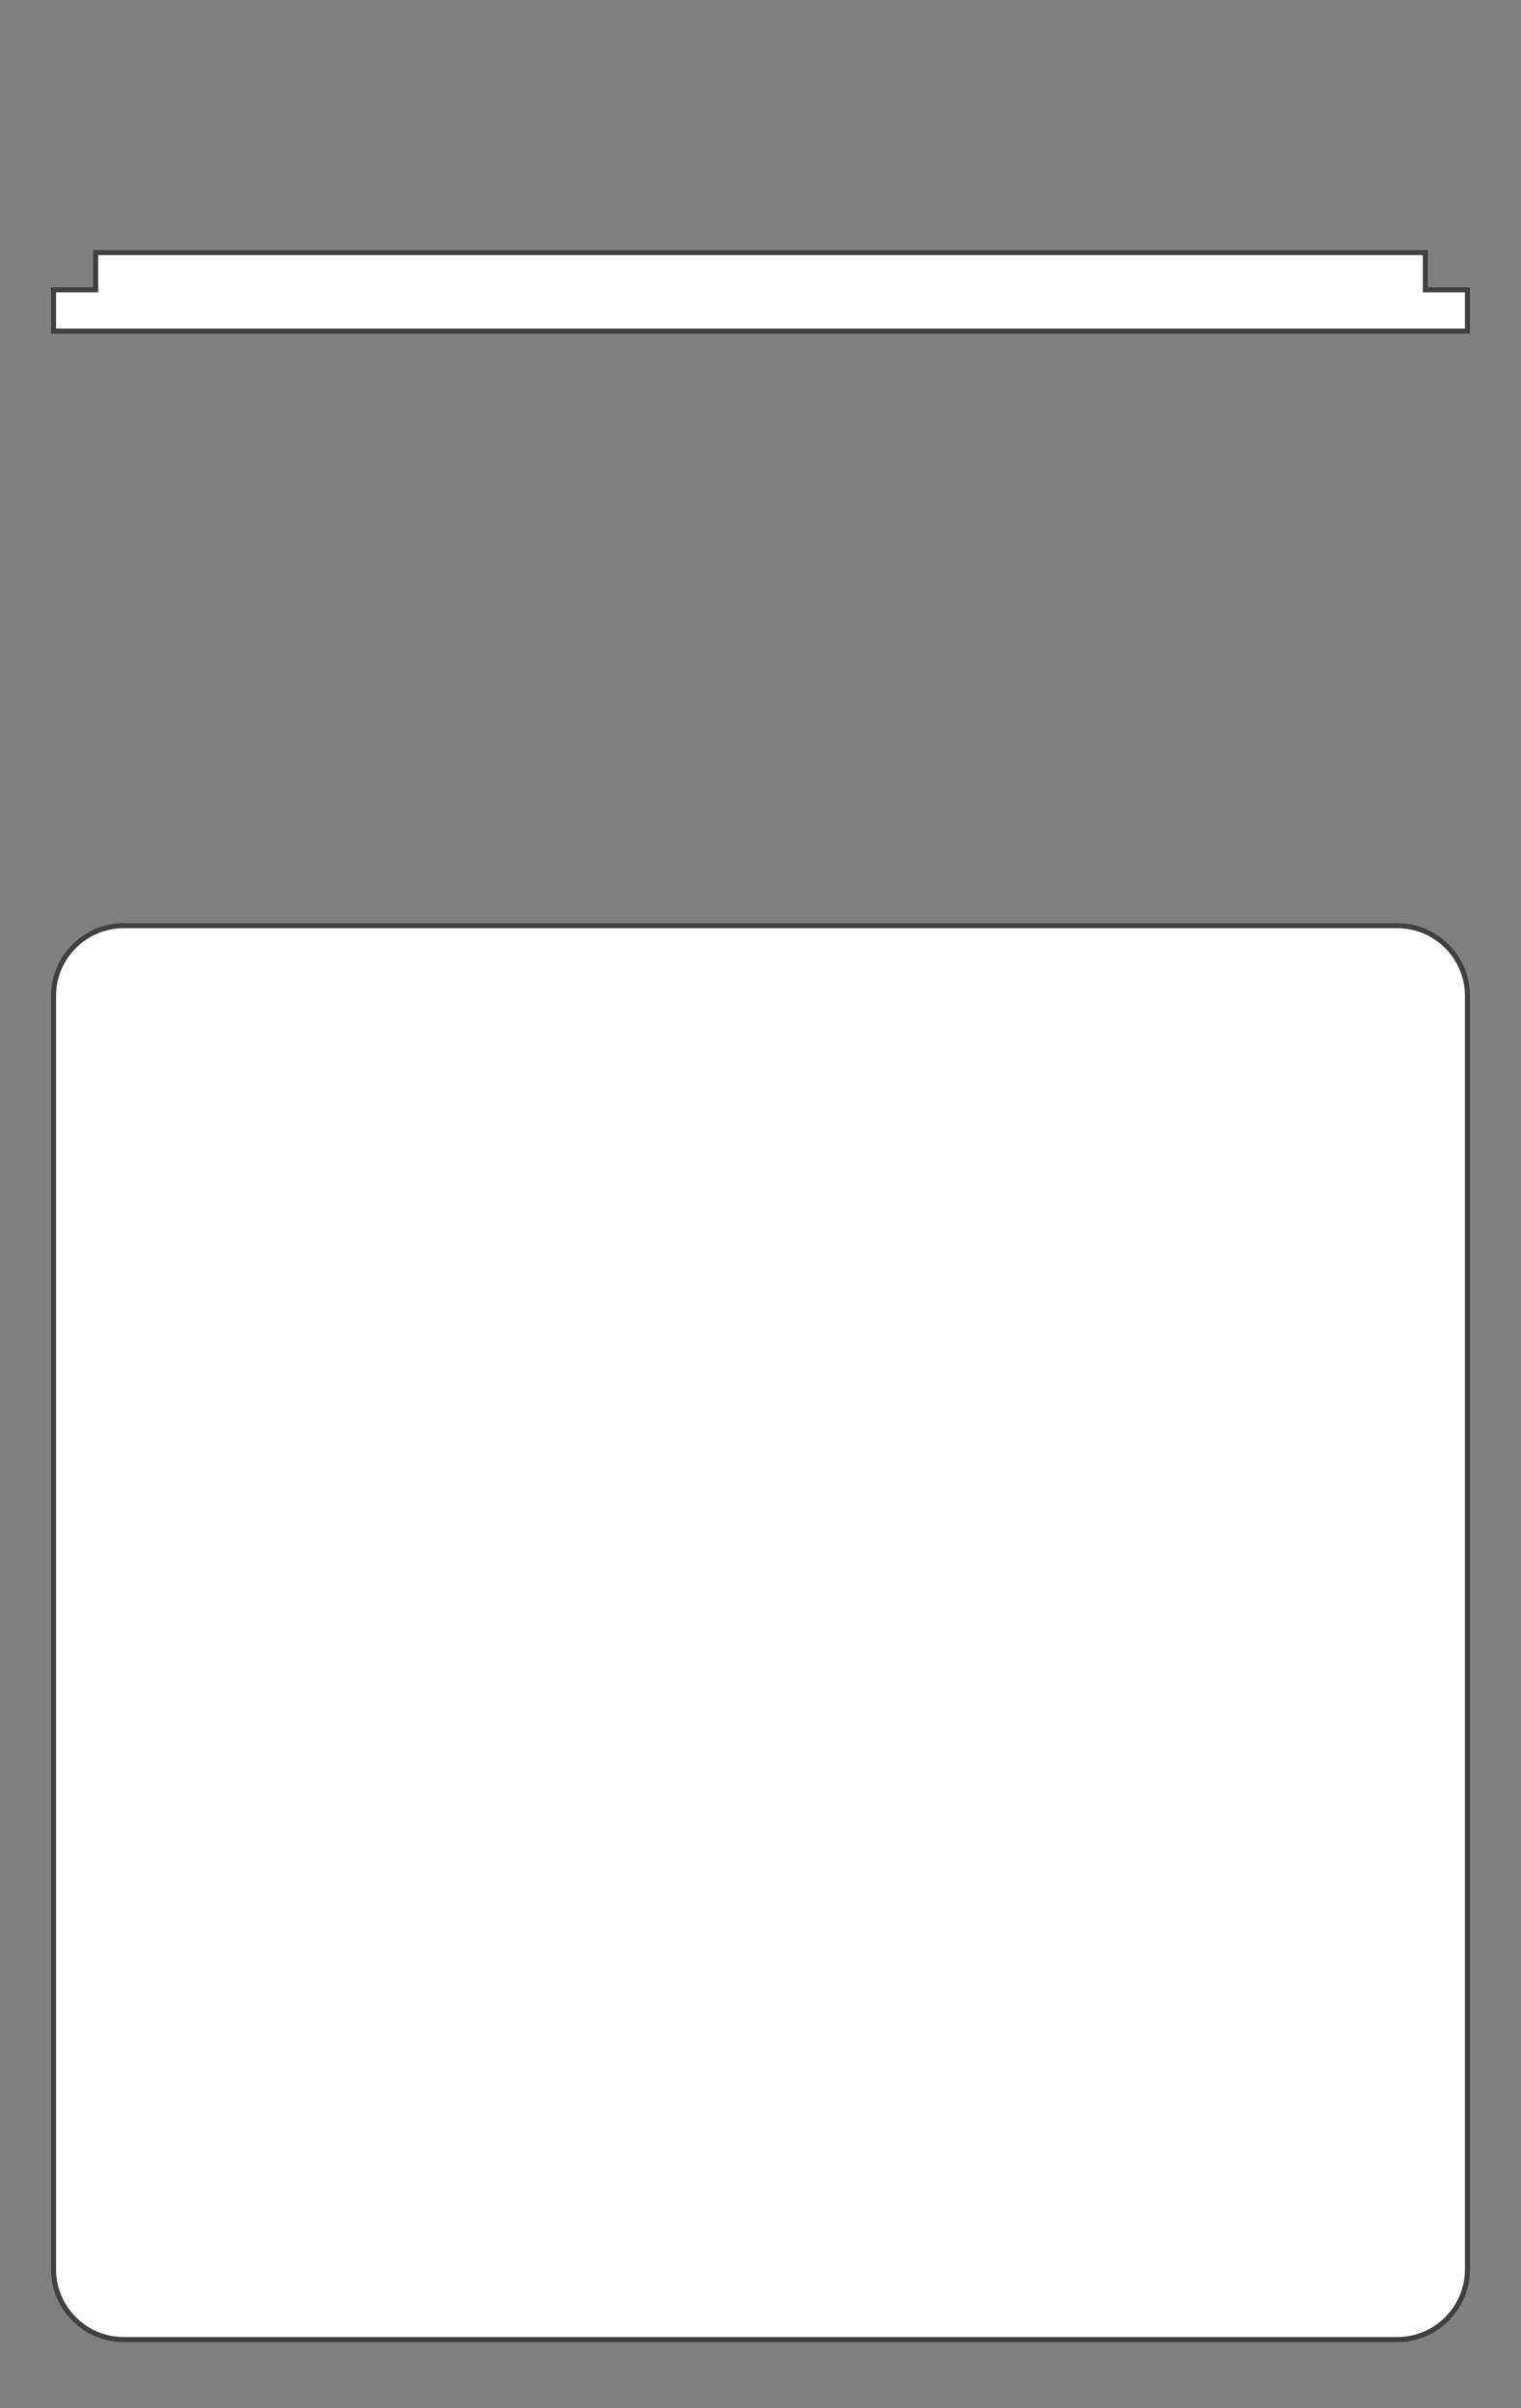
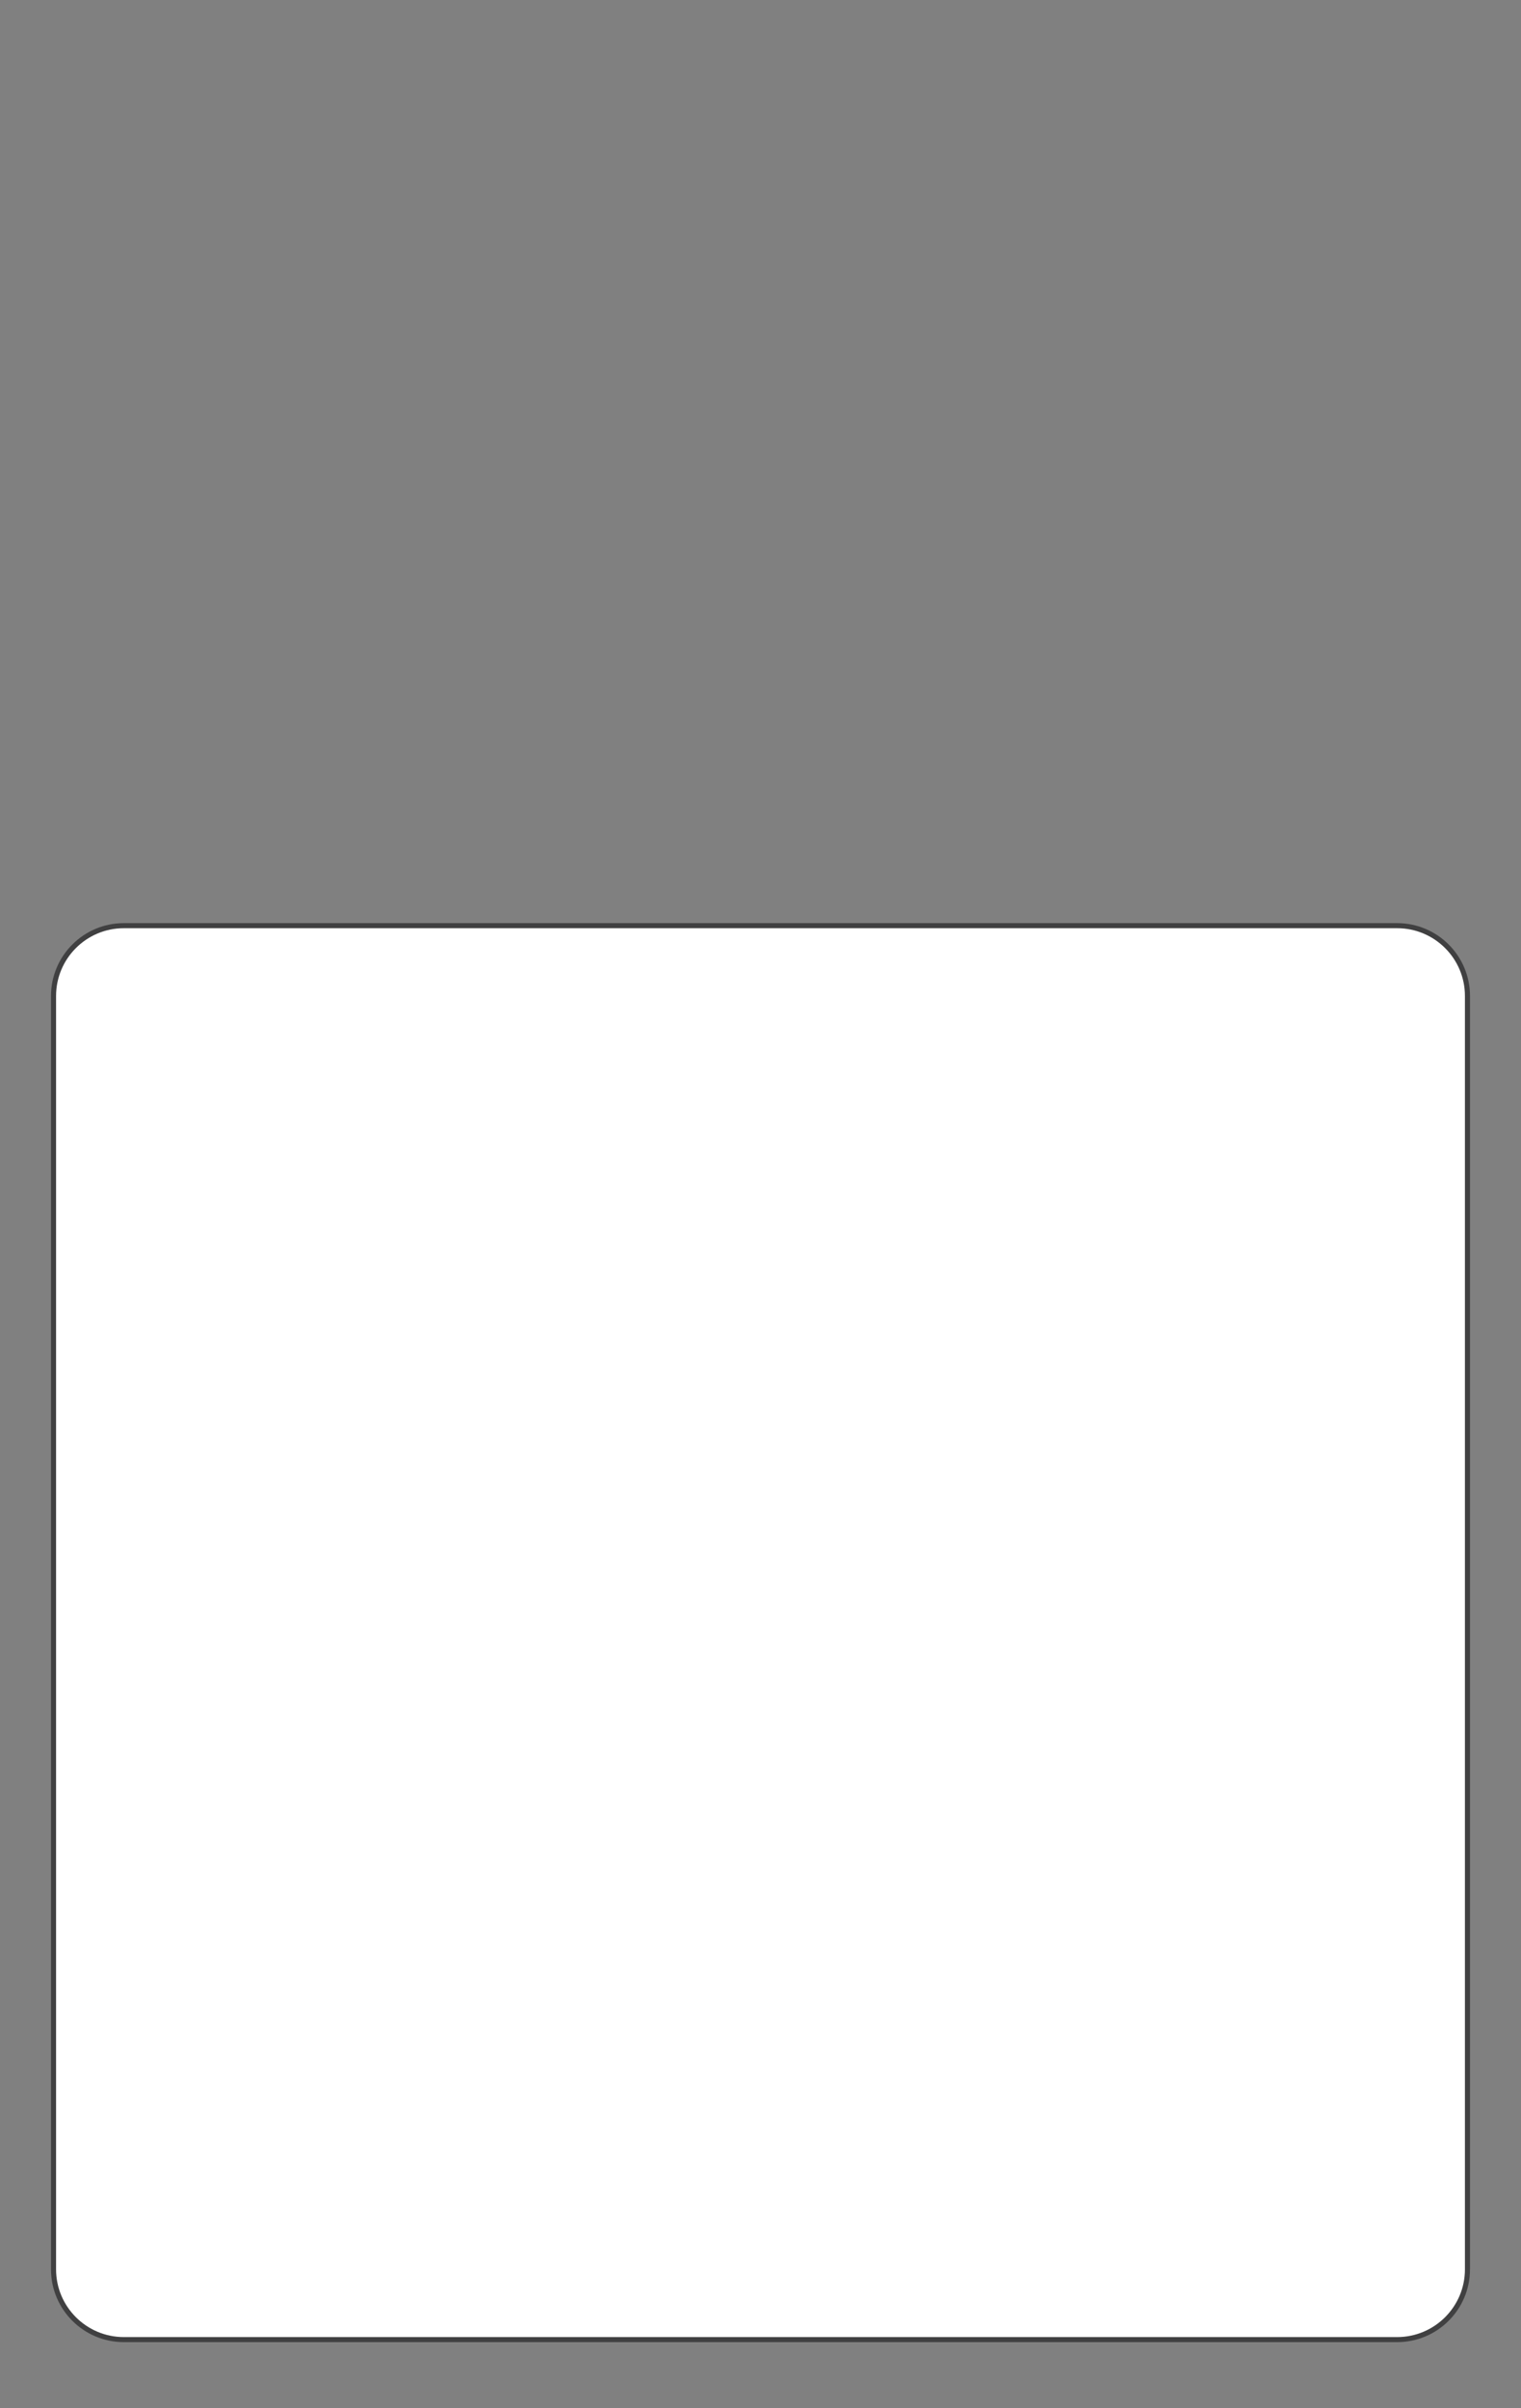
<svg xmlns="http://www.w3.org/2000/svg" version="1.1" id="piastra_x5F_a_x5F_bianco" x="0px" y="0px" width="300px" height="475px" viewBox="0 0 300 475" enable-background="new 0 0 300 475" xml:space="preserve">
  <rect x="0" y="0" width="300" height="475" fill="#808080" stroke="none" />
  <path fill="#FFFFFF" stroke="#404041" stroke-miterlimit="10" d="M289.442,447.608c0,7.65-6.208,13.863-13.873,13.863H24.431  c-7.665,0-13.873-6.213-13.873-13.863V196.455c0-7.665,6.208-13.873,13.873-13.873h251.137c7.665,0,13.873,6.208,13.873,13.873  V447.608z" />
-   <polygon fill="#FFFFFF" stroke="#404041" stroke-miterlimit="10" points="281.134,57.165 281.134,49.824 18.866,49.824   18.866,57.165 10.558,57.165 10.558,65.321 289.442,65.321 289.442,57.165 " />
</svg>